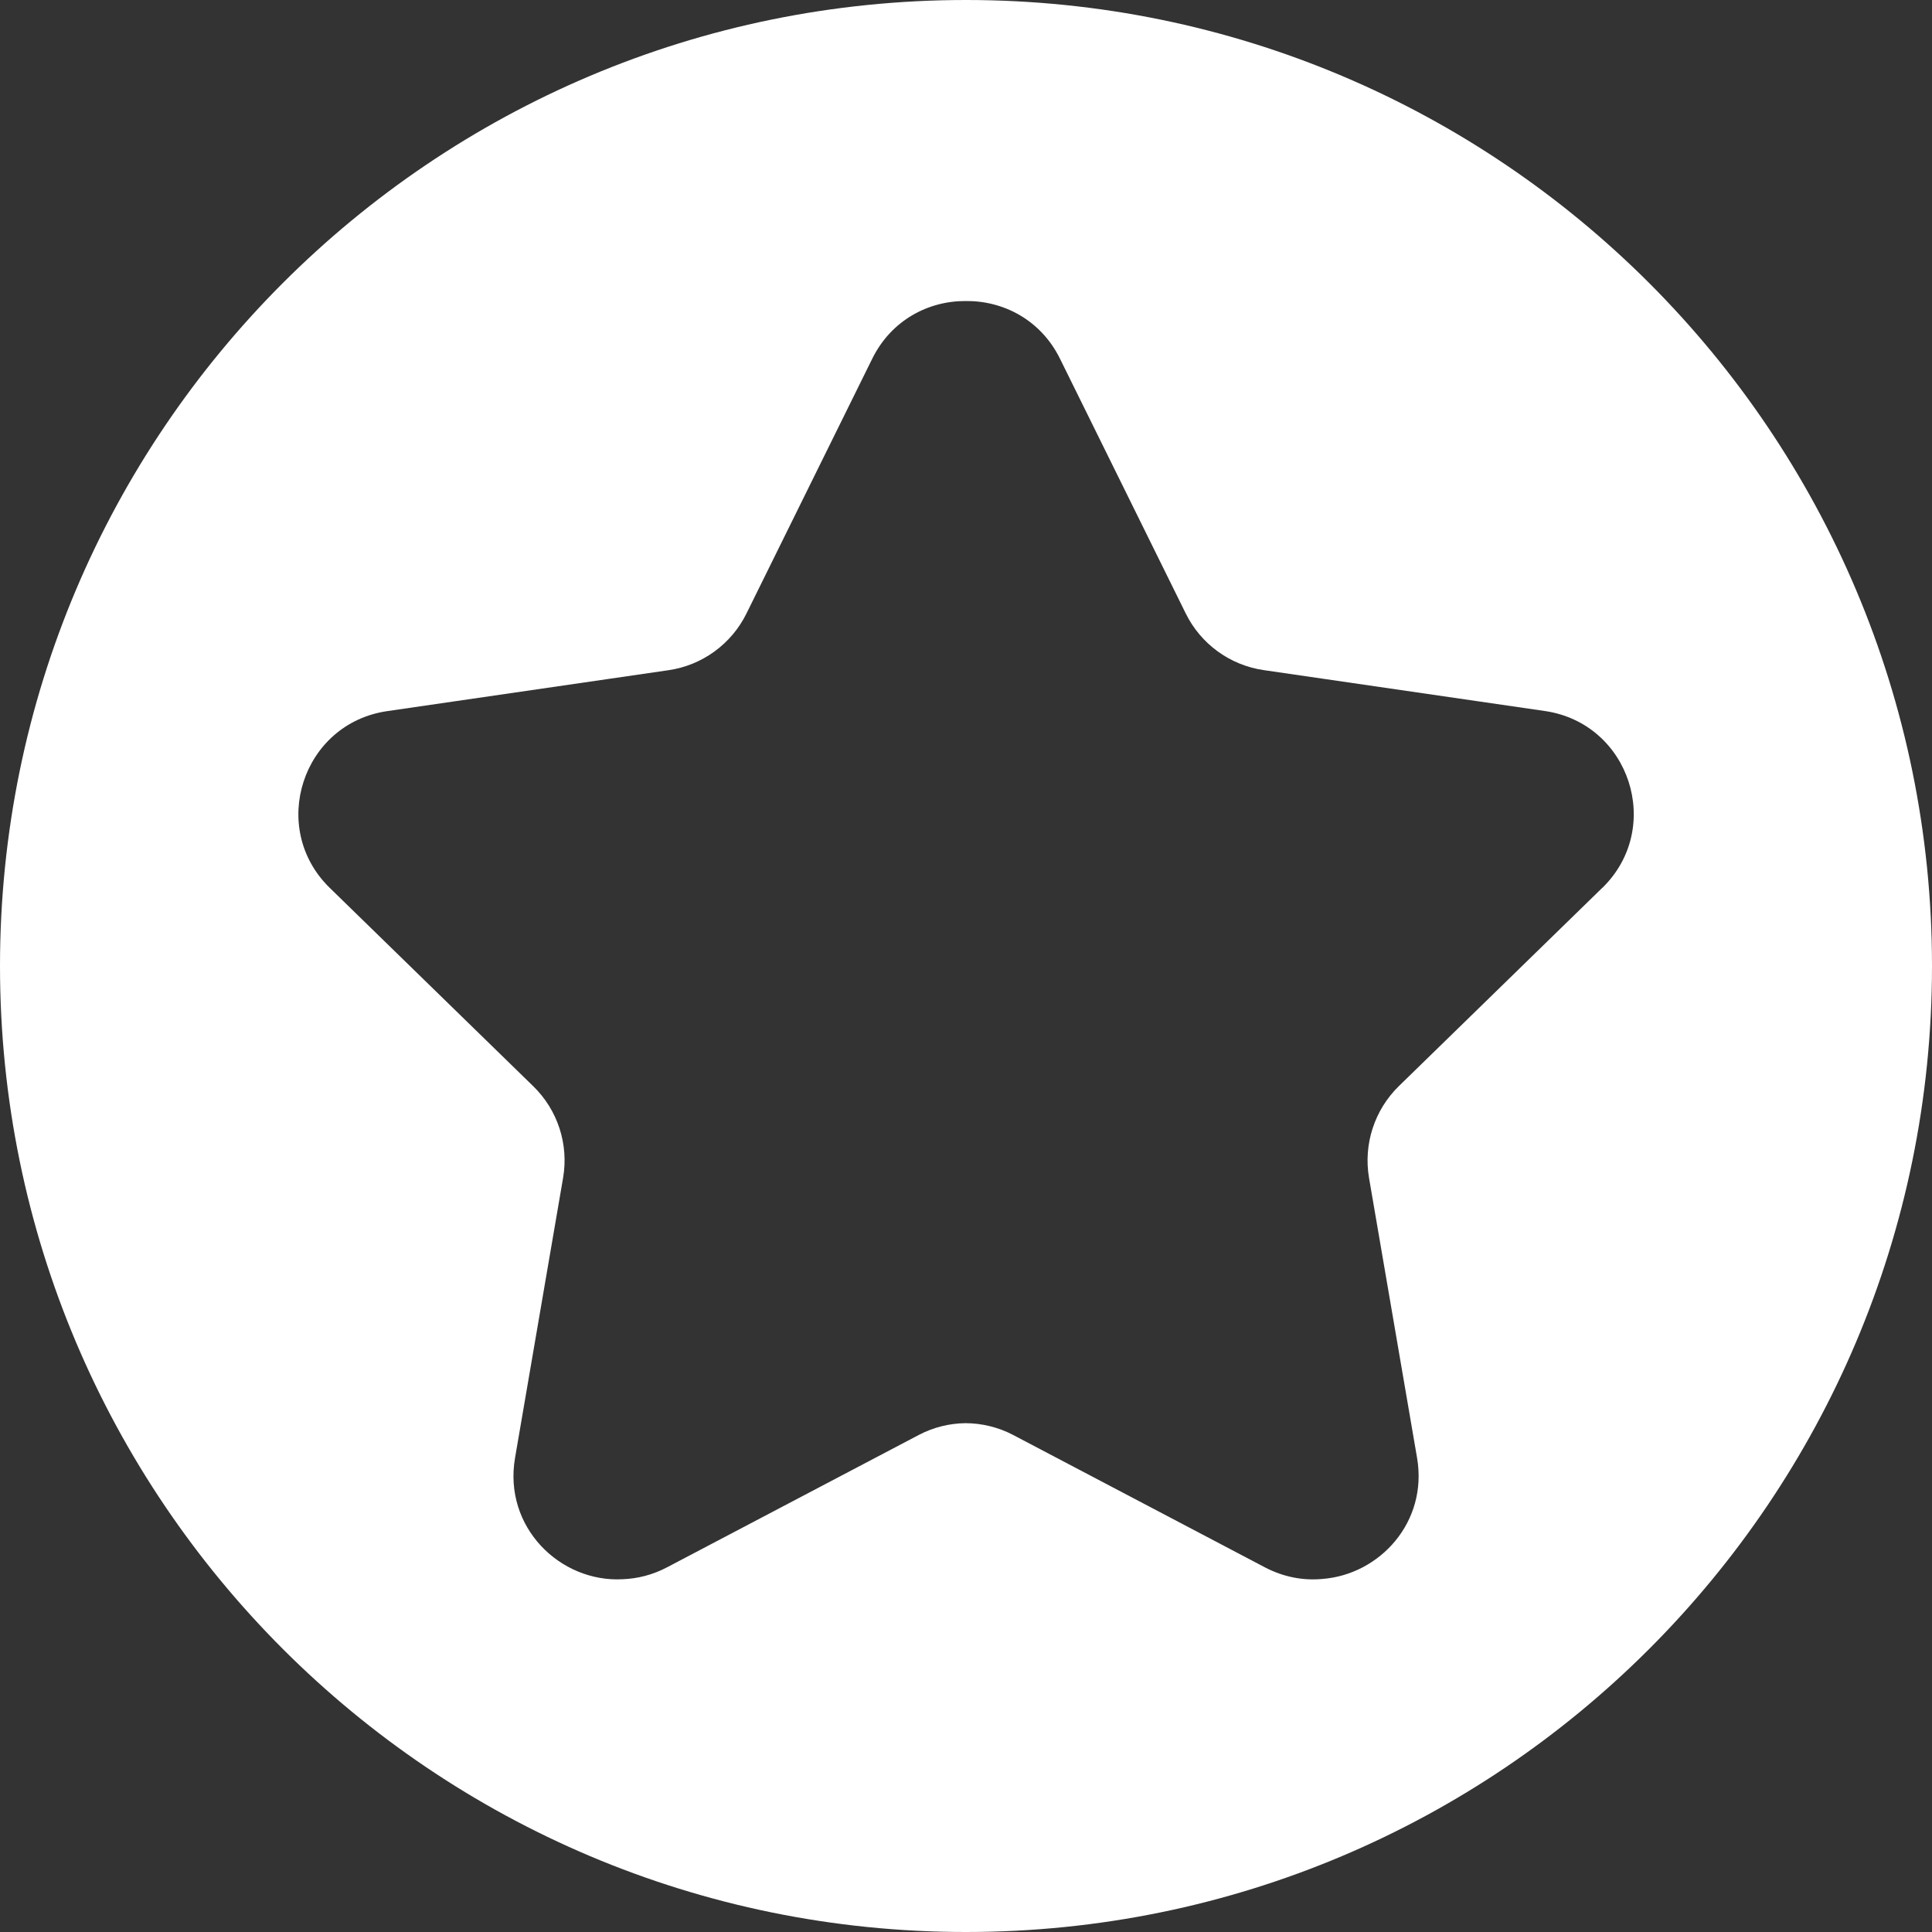
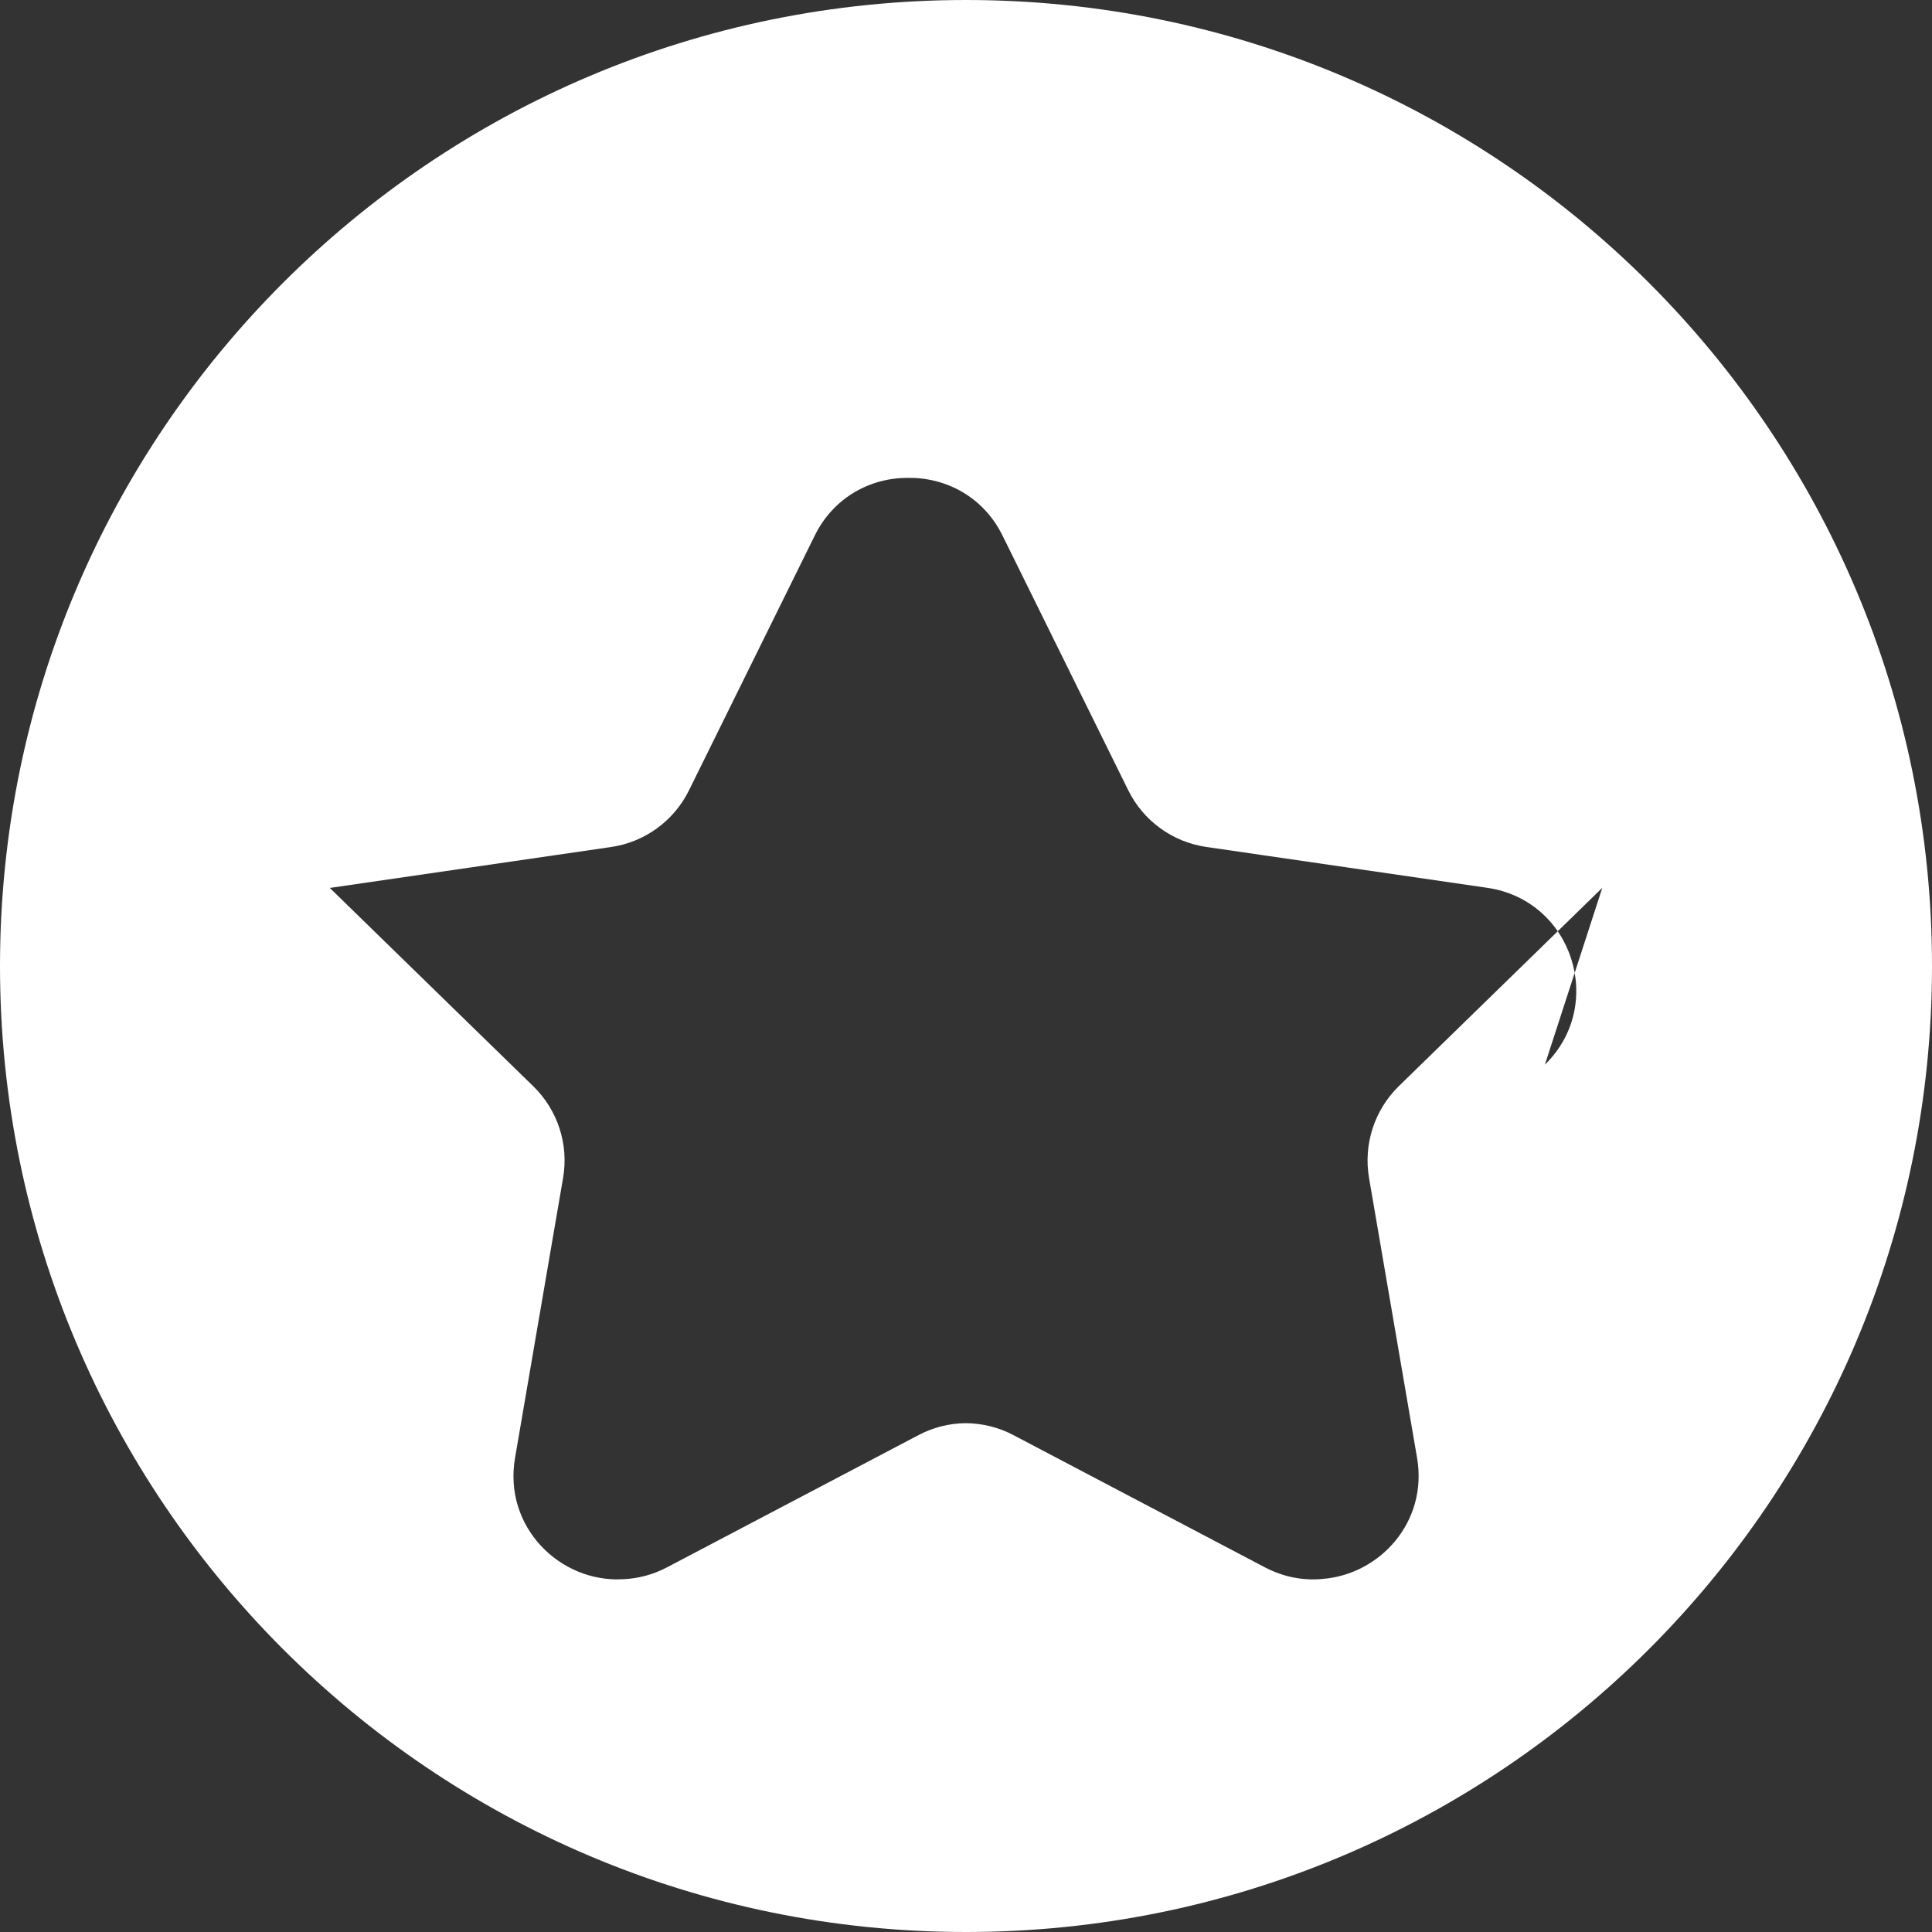
<svg xmlns="http://www.w3.org/2000/svg" id="Layer_2" data-name="Layer 2" viewBox="0 0 202.68 202.68">
  <rect x="0" y="0" width="202.68" height="202.68" fill="#333333" stroke="none" />
  <defs>
    <style> .cls-1 { fill: #fff; fill-rule: evenodd; } </style>
  </defs>
  <g id="_Новые" data-name="Новые">
-     <path class="cls-1" d="m101.34,0C45.37,0,0,45.37,0,101.34s45.37,101.34,101.34,101.34,101.34-45.37,101.34-101.34S157.31,0,101.34,0Zm66.75,93.14l-21.34,20.8c-2.56,2.5-3.73,6.1-3.13,9.63l5.04,29.37c1.15,6.73-3.91,12.23-9.91,12.7-1.98.19-4.06-.17-6.06-1.22l-26.38-13.87c-1.57-.83-3.3-1.24-5.02-1.25-1.69.02-3.37.43-4.91,1.24l-26.38,13.87c-1.53.81-3.12,1.2-4.66,1.26-6.58.37-12.55-5.47-11.31-12.72l5.04-29.37c.61-3.53-.56-7.13-3.13-9.63l-21.34-20.8c-6.46-6.29-2.89-17.26,6.03-18.55l29.49-4.29c3.54-.51,6.61-2.74,8.19-5.95l13.19-26.72c2-4.06,5.9-6.08,9.8-6.06,3.93-.05,7.88,1.96,9.9,6.05l13.19,26.72c1.58,3.21,4.65,5.44,8.19,5.95l29.49,4.29c8.92,1.3,12.48,12.26,6.03,18.55Z" />
+     <path class="cls-1" d="m101.34,0C45.37,0,0,45.37,0,101.34s45.37,101.34,101.34,101.34,101.34-45.37,101.34-101.34S157.31,0,101.34,0Zm66.75,93.14l-21.34,20.8c-2.56,2.5-3.73,6.1-3.13,9.63l5.04,29.37c1.15,6.73-3.91,12.23-9.91,12.7-1.98.19-4.06-.17-6.06-1.22l-26.38-13.87c-1.57-.83-3.3-1.24-5.02-1.25-1.69.02-3.37.43-4.91,1.24l-26.38,13.87c-1.53.81-3.12,1.2-4.66,1.26-6.58.37-12.55-5.47-11.31-12.72l5.04-29.37c.61-3.53-.56-7.13-3.13-9.63l-21.34-20.8l29.49-4.29c3.54-.51,6.61-2.74,8.19-5.95l13.19-26.72c2-4.06,5.9-6.08,9.8-6.06,3.93-.05,7.88,1.96,9.9,6.05l13.19,26.72c1.58,3.21,4.65,5.44,8.19,5.95l29.49,4.29c8.92,1.3,12.48,12.26,6.03,18.55Z" />
  </g>
</svg>